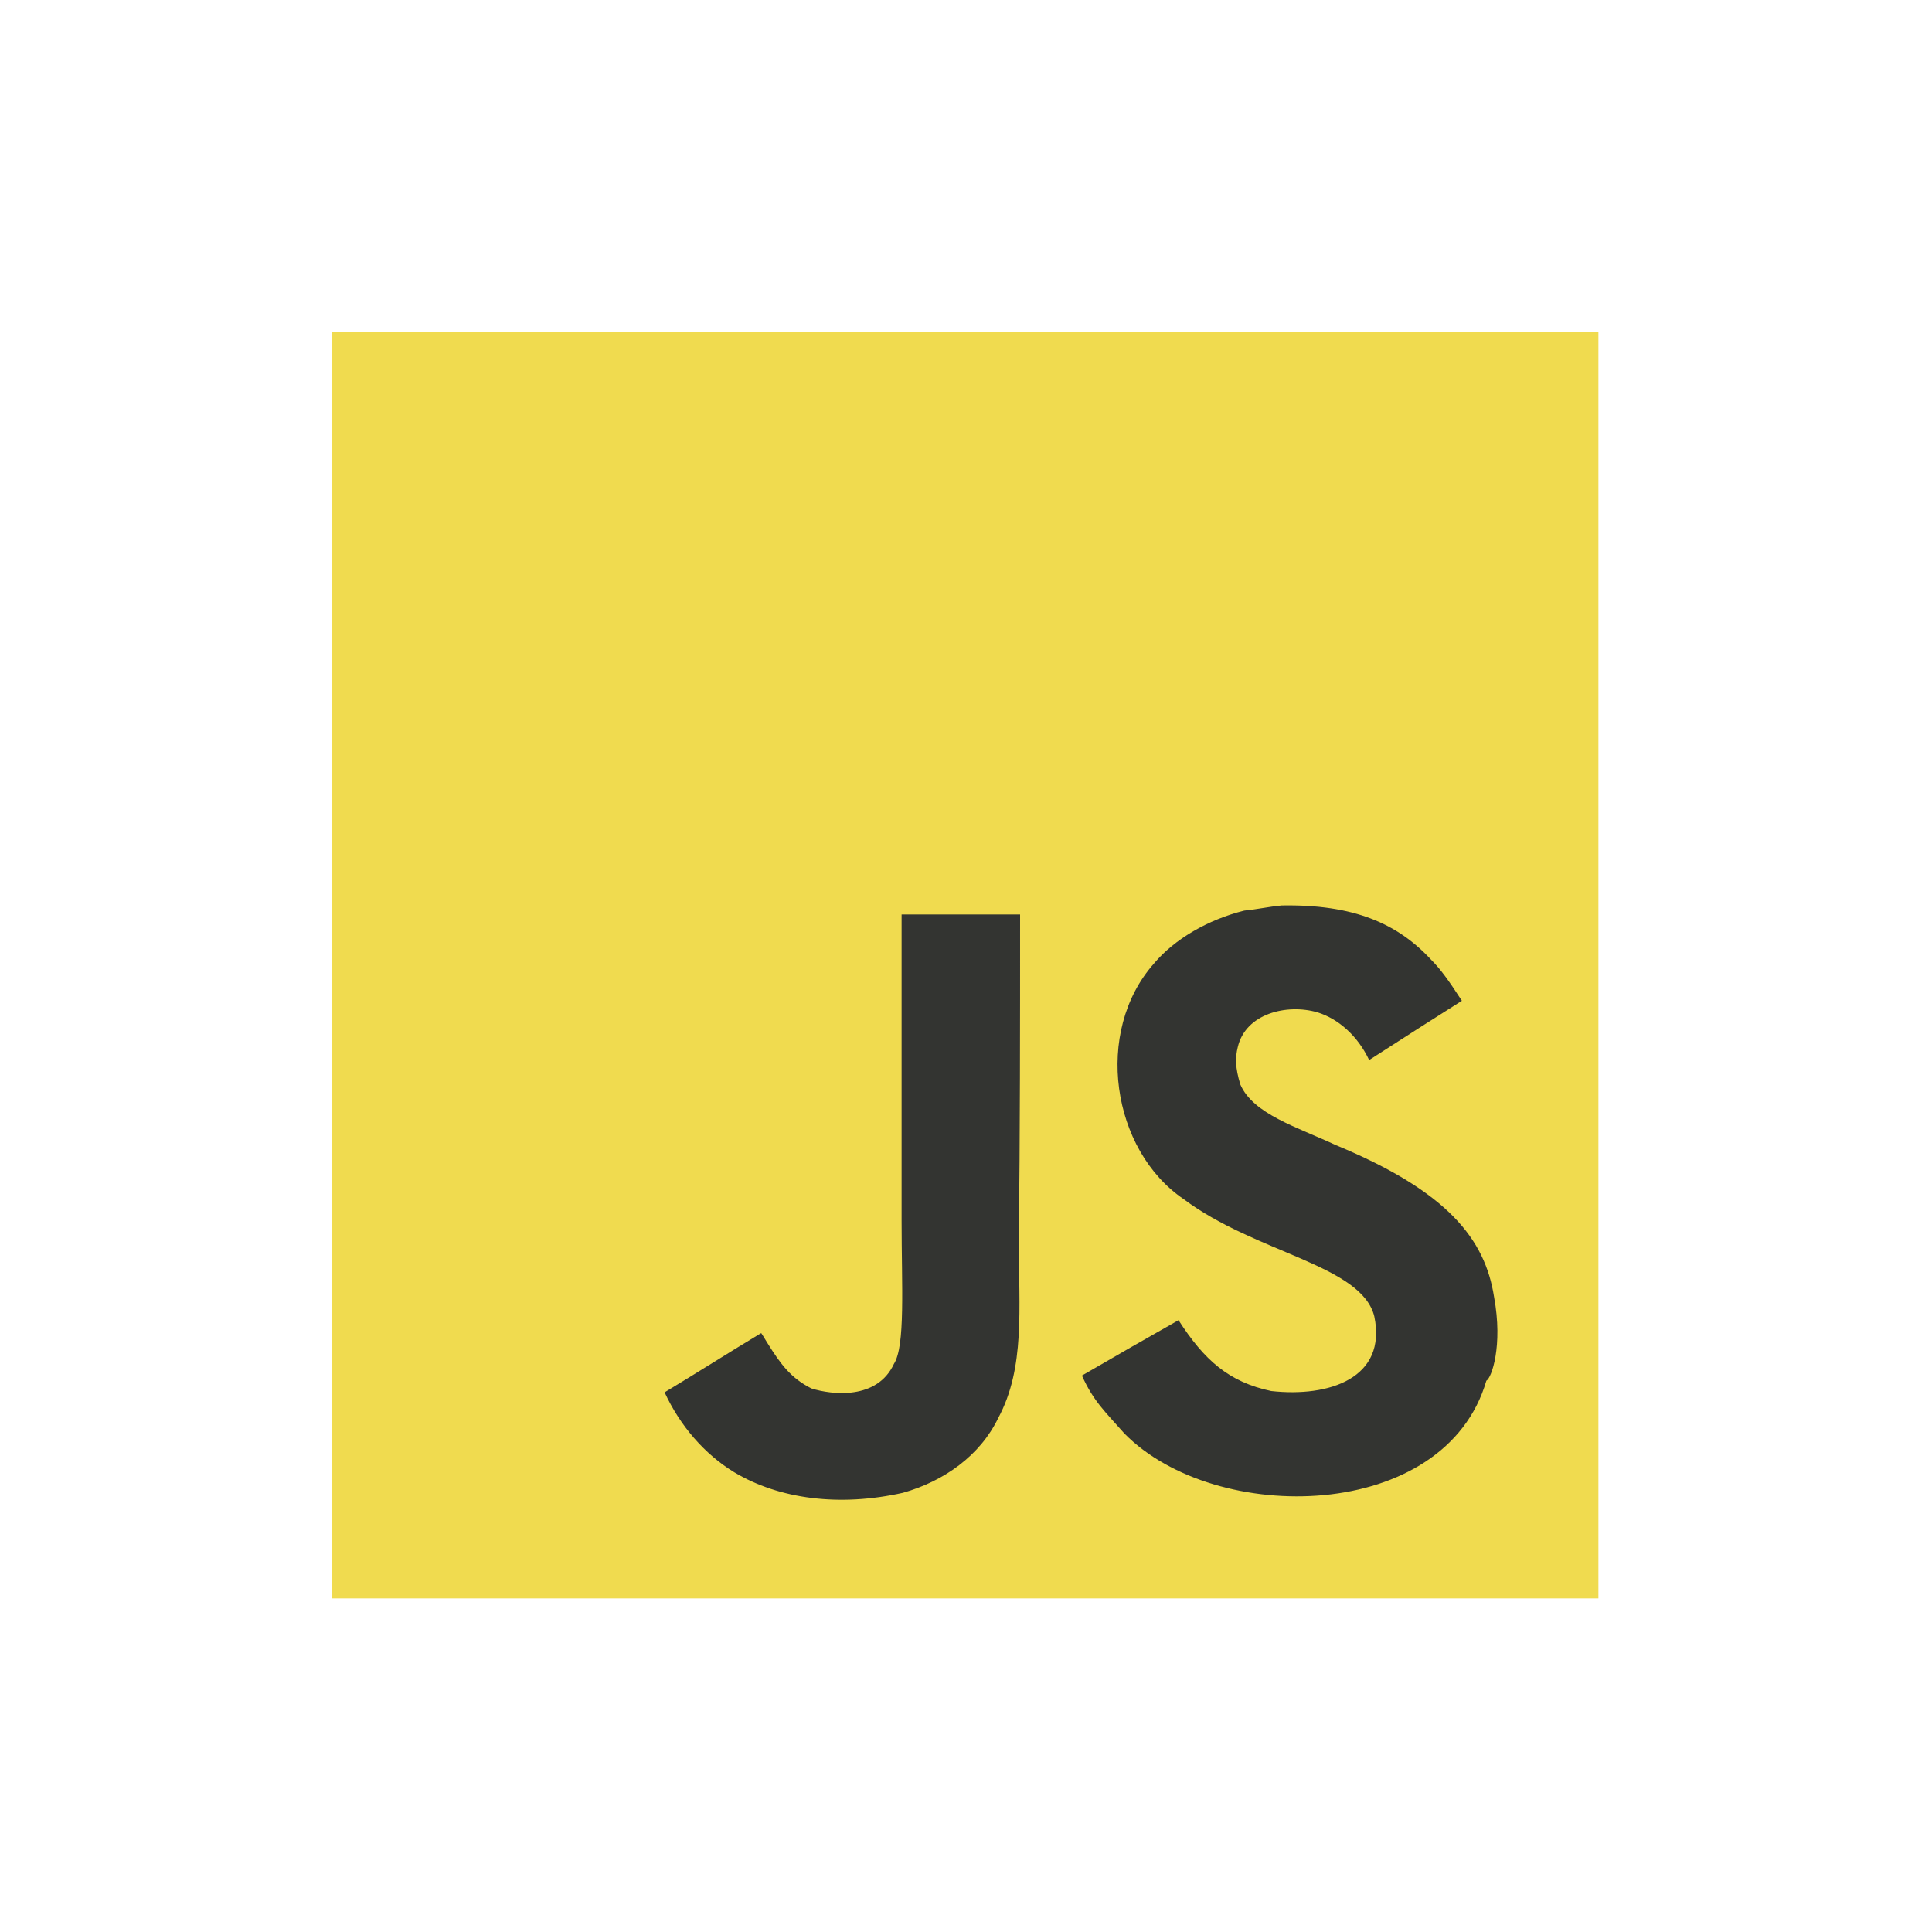
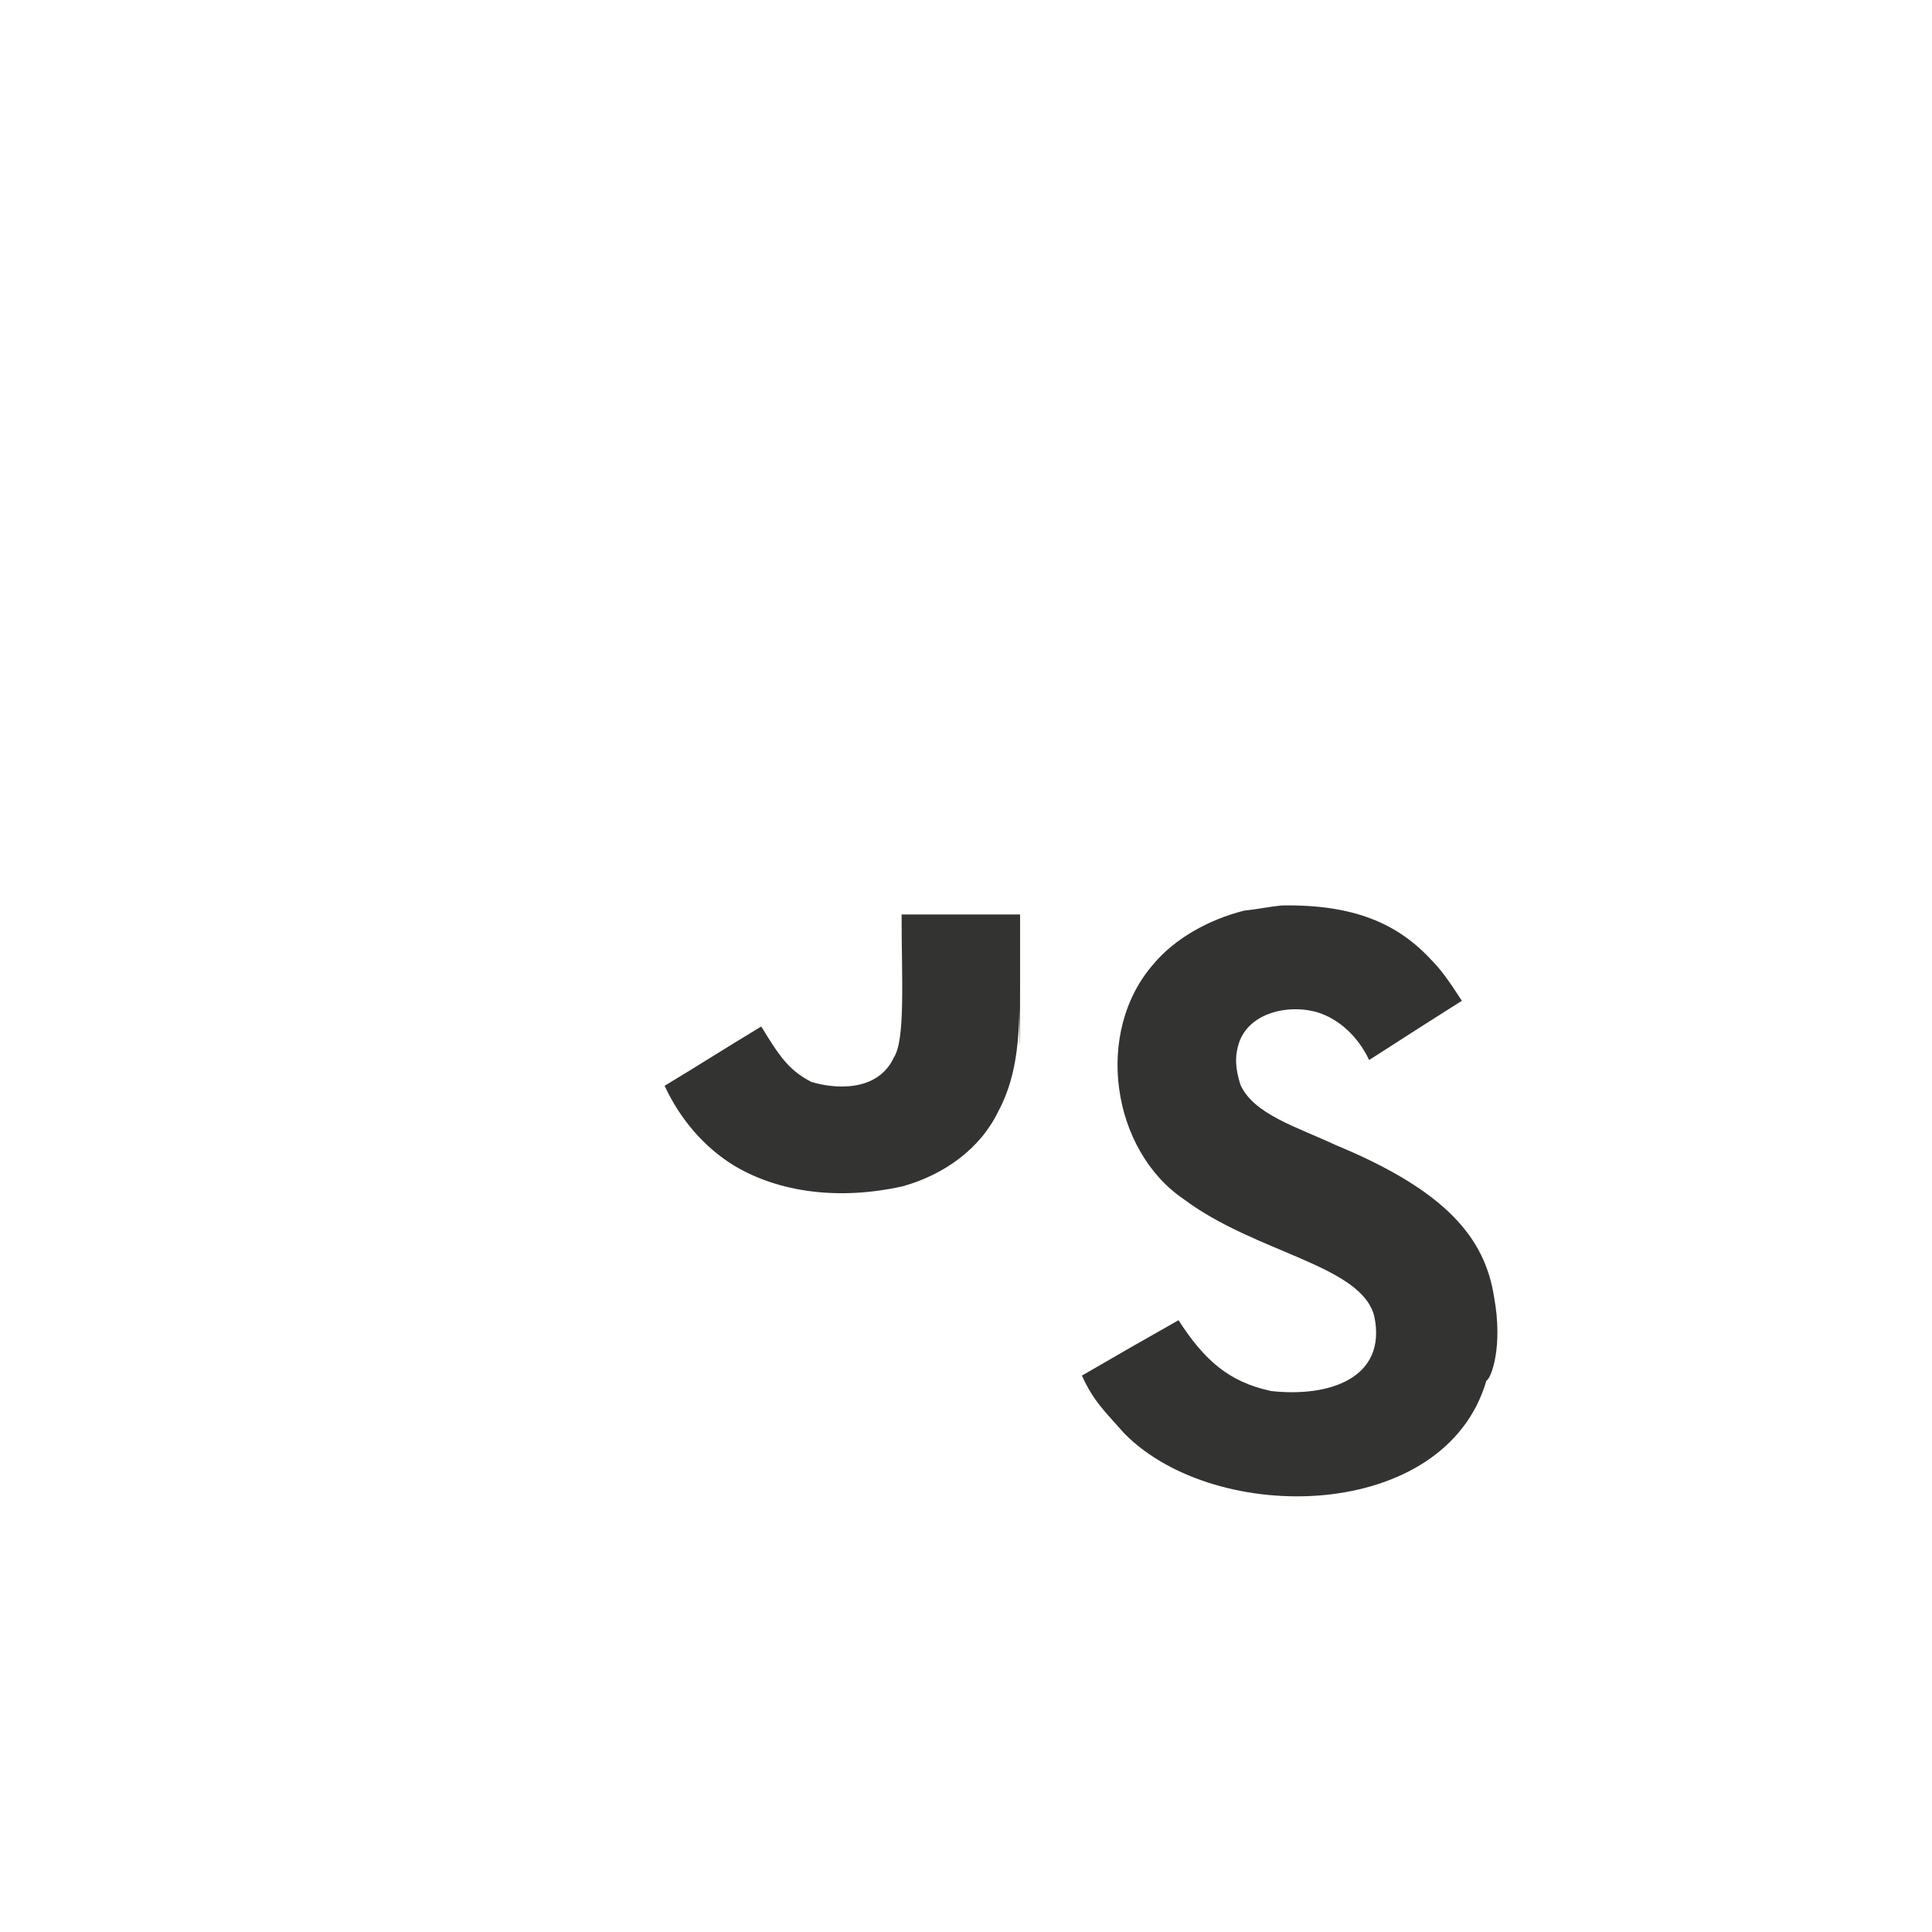
<svg xmlns="http://www.w3.org/2000/svg" version="1.1" id="Capa_1" x="0px" y="0px" viewBox="0 0 150 150" style="enable-background:new 0 0 150 150;" xml:space="preserve">
  <style type="text/css">
	.st0{fill:#F0DB4F;}
	.st1{fill:#333431;}
</style>
-   <path class="st0" d="M25.8,25.8h98.3v98.3H25.8V25.8z" />
-   <path class="st1" d="M116,100.7c-0.7-4.5-3.6-8.2-12.3-11.8c-3-1.4-6.4-2.4-7.4-4.7c-0.4-1.3-0.4-2.1-0.2-2.9  c0.6-2.6,3.8-3.4,6.2-2.7c1.6,0.5,3.1,1.8,4,3.7c4.2-2.7,4.2-2.7,7.2-4.6c-1.1-1.7-1.7-2.5-2.4-3.2c-2.6-2.8-6-4.3-11.6-4.2  c-1,0.1-1.9,0.3-2.9,0.4c-2.8,0.7-5.4,2.2-7,4.1c-4.7,5.3-3.3,14.5,2.3,18.3c5.6,4.2,13.8,5.1,14.8,9.1c1,4.8-3.5,6.3-8,5.8  c-3.3-0.7-5.2-2.4-7.2-5.5c-3.7,2.1-3.7,2.1-7.5,4.3c0.9,2,1.8,2.8,3.3,4.5c7.1,7.2,24.9,6.9,28.1-4.1  C115.8,107,116.7,104.5,116,100.7z M79.2,71H70c0,7.9,0,15.8,0,23.8c0,5.1,0.3,9.7-0.6,11.1c-1.3,2.8-4.8,2.4-6.4,1.9  c-1.6-0.8-2.4-1.9-3.4-3.5c-0.3-0.5-0.5-0.8-0.5-0.8c-2.5,1.5-5,3.1-7.5,4.6c1.2,2.6,3.1,4.8,5.4,6.2c3.5,2.1,8.2,2.7,13.1,1.6  c3.2-0.9,6-2.9,7.4-5.8c2.1-3.9,1.6-8.5,1.6-13.7C79.2,87.9,79.2,79.5,79.2,71L79.2,71z" />
+   <path class="st1" d="M116,100.7c-0.7-4.5-3.6-8.2-12.3-11.8c-3-1.4-6.4-2.4-7.4-4.7c-0.4-1.3-0.4-2.1-0.2-2.9  c0.6-2.6,3.8-3.4,6.2-2.7c1.6,0.5,3.1,1.8,4,3.7c4.2-2.7,4.2-2.7,7.2-4.6c-1.1-1.7-1.7-2.5-2.4-3.2c-2.6-2.8-6-4.3-11.6-4.2  c-1,0.1-1.9,0.3-2.9,0.4c-2.8,0.7-5.4,2.2-7,4.1c-4.7,5.3-3.3,14.5,2.3,18.3c5.6,4.2,13.8,5.1,14.8,9.1c1,4.8-3.5,6.3-8,5.8  c-3.3-0.7-5.2-2.4-7.2-5.5c-3.7,2.1-3.7,2.1-7.5,4.3c0.9,2,1.8,2.8,3.3,4.5c7.1,7.2,24.9,6.9,28.1-4.1  C115.8,107,116.7,104.5,116,100.7z M79.2,71H70c0,5.1,0.3,9.7-0.6,11.1c-1.3,2.8-4.8,2.4-6.4,1.9  c-1.6-0.8-2.4-1.9-3.4-3.5c-0.3-0.5-0.5-0.8-0.5-0.8c-2.5,1.5-5,3.1-7.5,4.6c1.2,2.6,3.1,4.8,5.4,6.2c3.5,2.1,8.2,2.7,13.1,1.6  c3.2-0.9,6-2.9,7.4-5.8c2.1-3.9,1.6-8.5,1.6-13.7C79.2,87.9,79.2,79.5,79.2,71L79.2,71z" />
</svg>